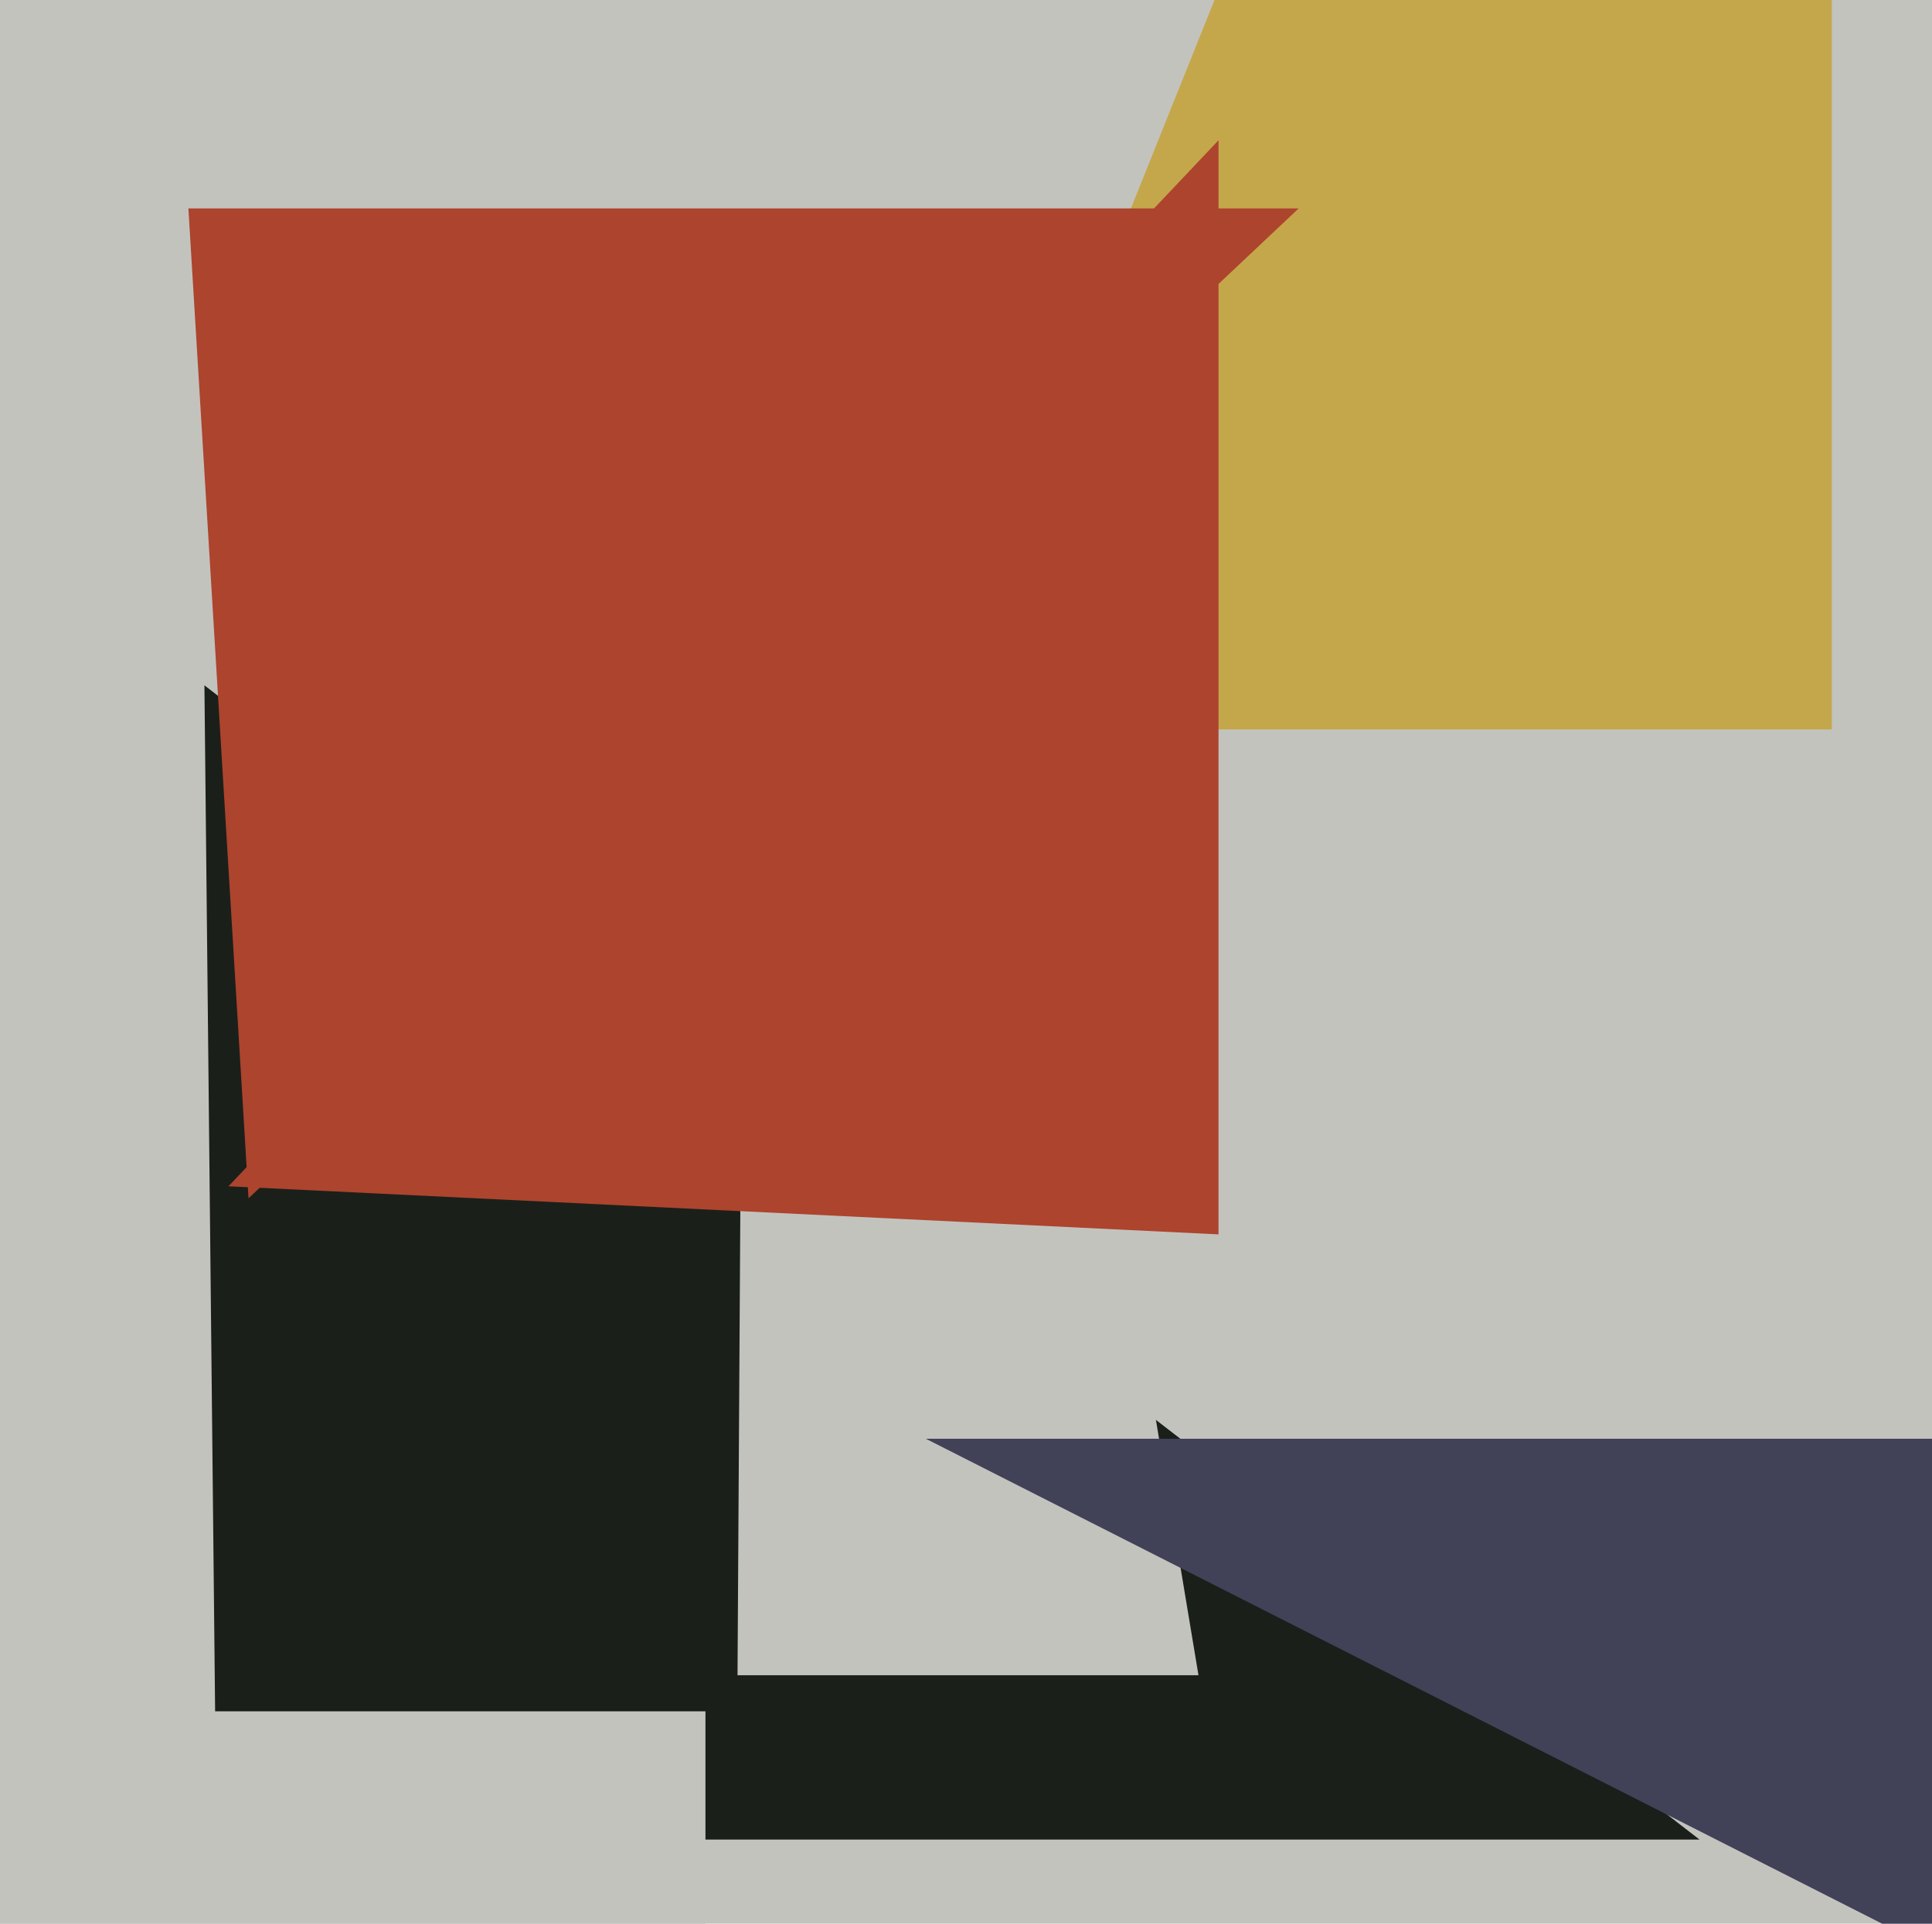
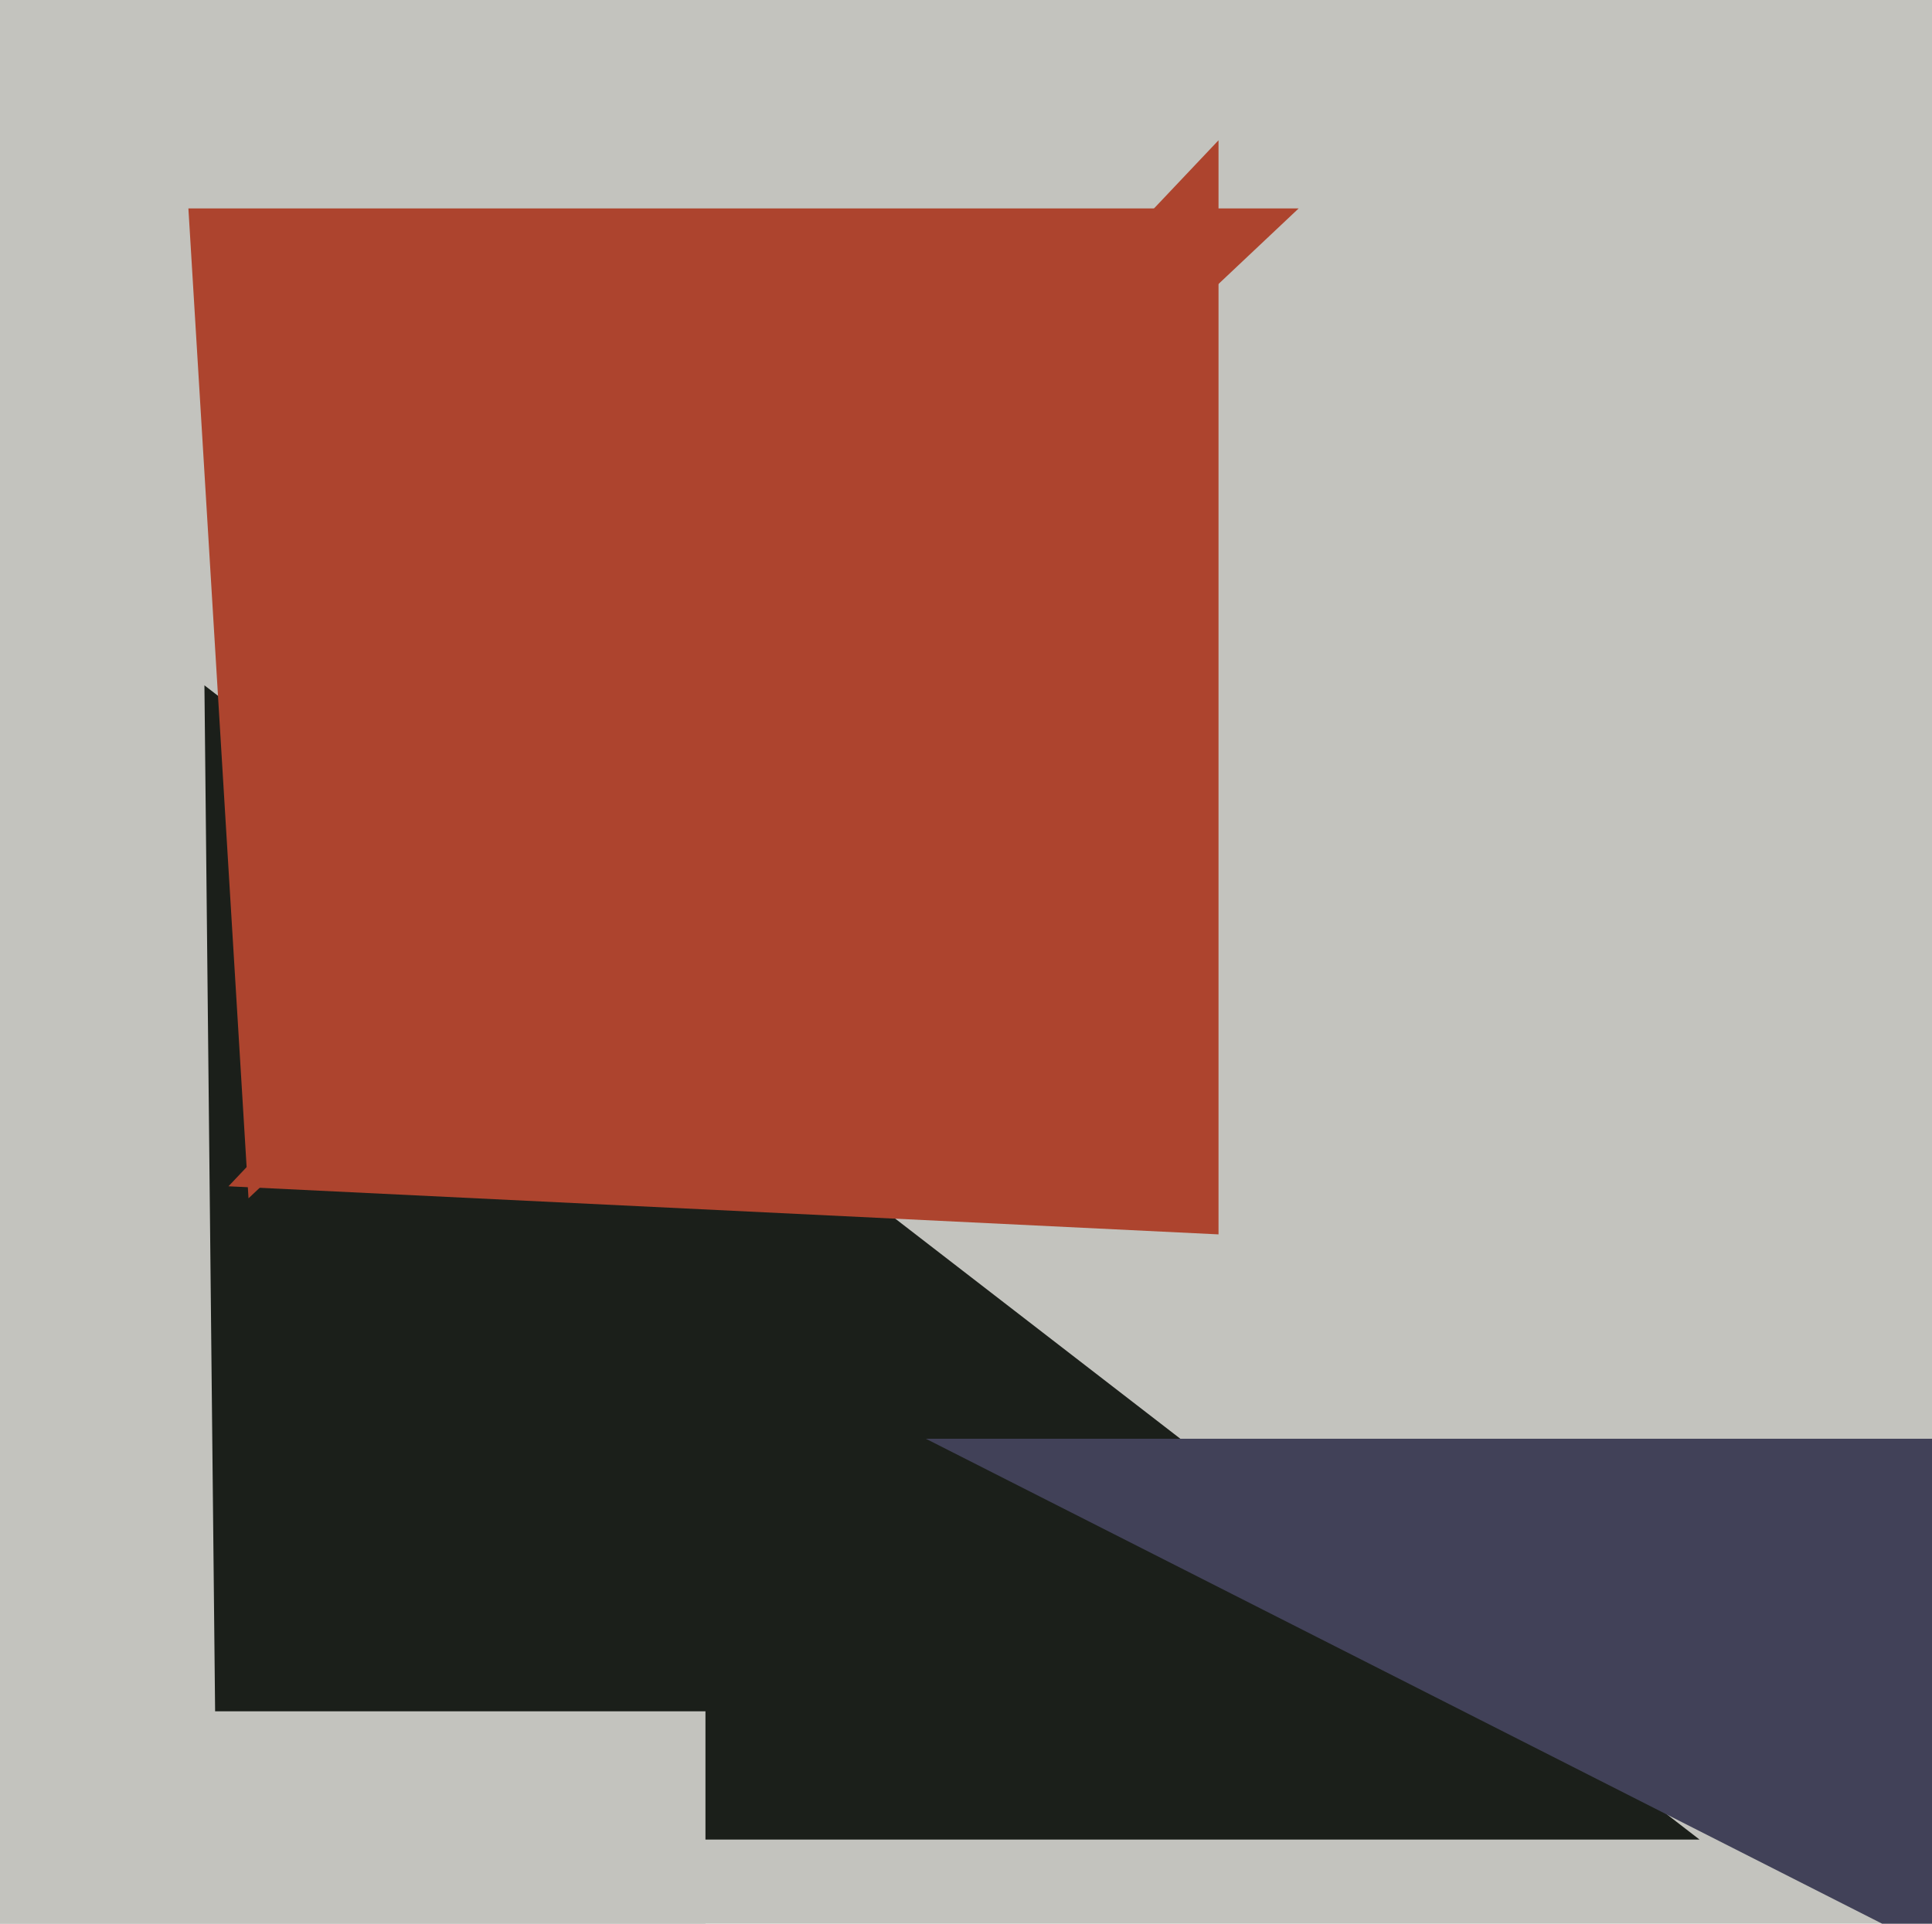
<svg xmlns="http://www.w3.org/2000/svg" width="482px" height="480px">
  <rect width="482" height="480" fill="rgb(195,195,190)" />
  <polygon points="424,459 54,459 51,171" fill="rgb(27,31,26)" />
-   <polygon points="299,418 184,418 188,-248" fill="rgb(195,195,190)" />
-   <polygon points="457,182 230,182 457,-384" fill="rgb(197,167,75)" />
  <polygon points="62,299 47,52 324,52" fill="rgb(173,68,46)" />
  <polygon points="176,775 -366,427 176,427" fill="rgb(195,195,190)" />
  <polygon points="304,308 57,296 304,35" fill="rgb(173,68,46)" />
  <polygon points="787,641 231,359 959,359" fill="rgb(65,65,88)" />
</svg>